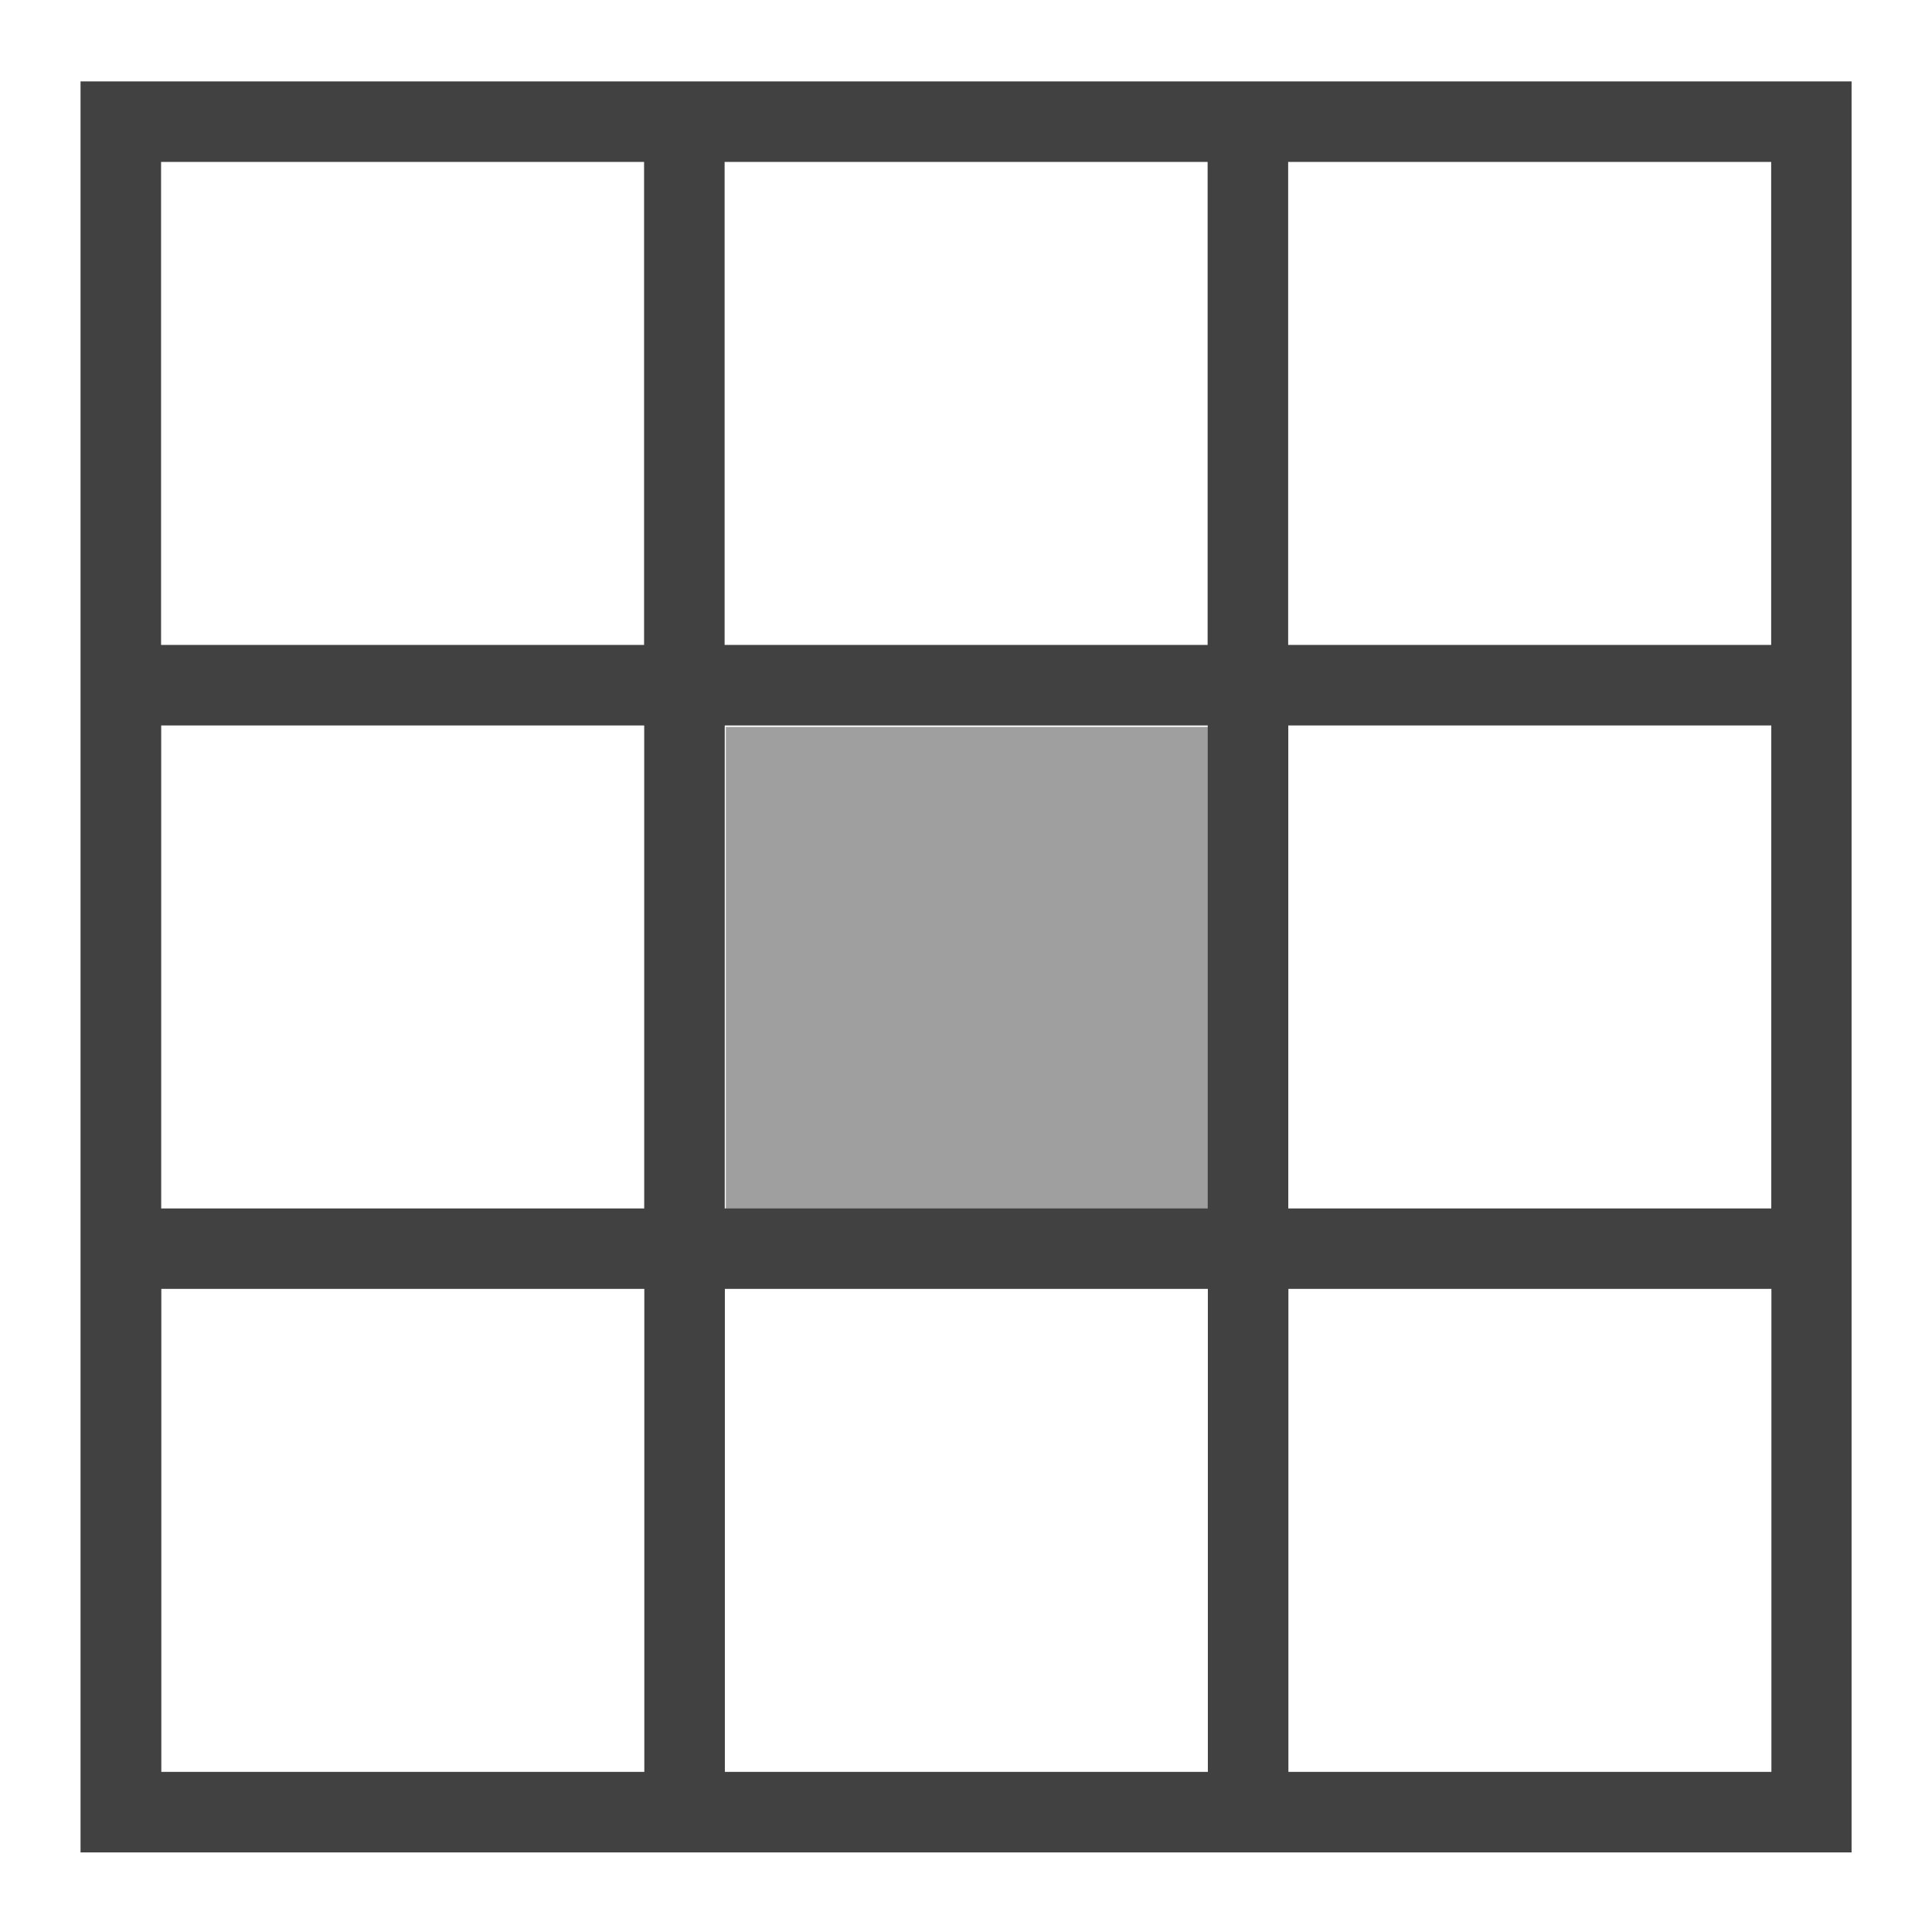
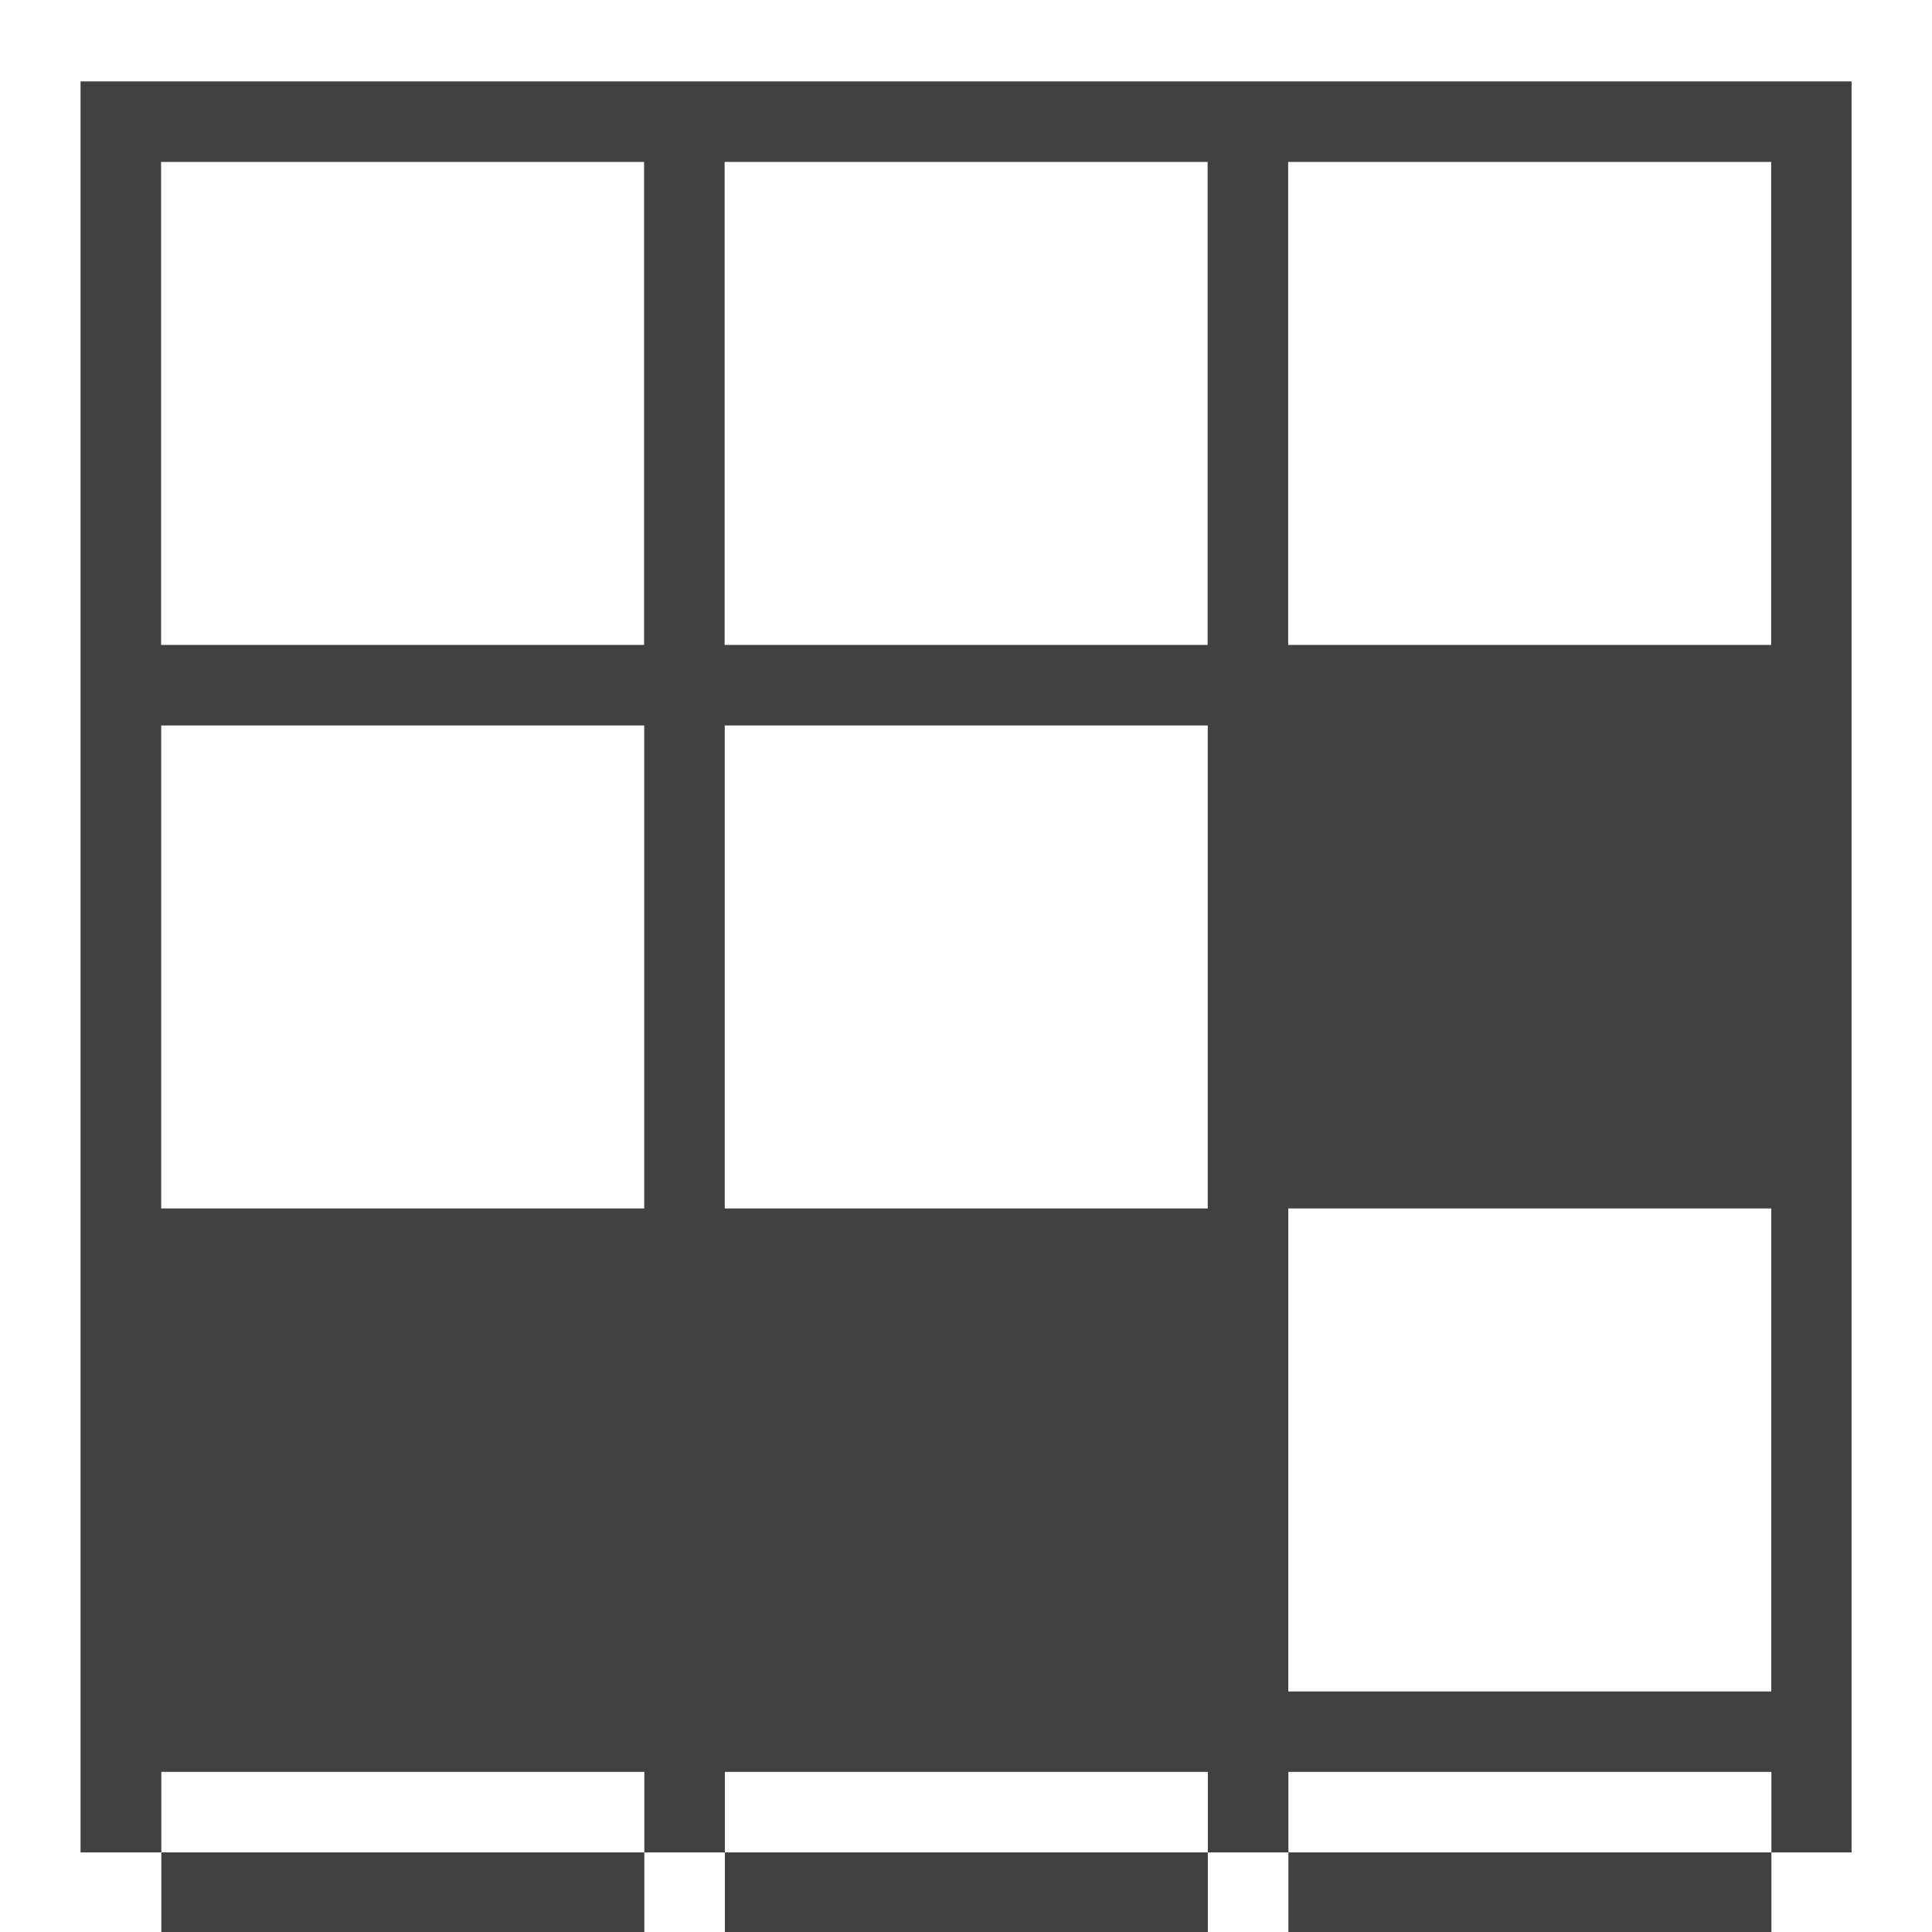
<svg xmlns="http://www.w3.org/2000/svg" xmlns:ns1="http://www.inkscape.org/namespaces/inkscape" xmlns:ns2="http://sodipodi.sourceforge.net/DTD/sodipodi-0.dtd" xmlns:ns3="http://www.openswatchbook.org/uri/2009/osb" xmlns:xlink="http://www.w3.org/1999/xlink" viewBox="0 0 24 24" id="svg7384" height="24" width="24" version="1.1" ns1:version="0.92pre1 unknown" ns2:docname="gimp-prefs-default-grid.svg">
  <ns2:namedview pagecolor="#000000" bordercolor="#999999" borderopacity="1" objecttolerance="10" gridtolerance="10" guidetolerance="10" ns1:pageopacity="0" ns1:pageshadow="2" ns1:window-width="640" ns1:window-height="480" id="namedview1510" showgrid="true" ns1:zoom="14.749476" ns1:cx="8.5179275" ns1:cy="6.3392082" ns1:window-x="0" ns1:window-y="27" ns1:window-maximized="0" ns1:current-layer="svg7384">
    <ns1:grid type="xygrid" id="grid4248" />
  </ns2:namedview>
  <defs id="defs7386">
    <linearGradient gradientTransform="matrix(0.347,0,0,0.306,104.685,827.807)" ns3:paint="solid" id="linearGradient19282-4">
      <stop id="stop19284-0" offset="0" style="stop-color:#414141;stop-opacity:1;" />
    </linearGradient>
    <linearGradient gradientTransform="translate(810.539,333.593)" gradientUnits="userSpaceOnUse" y2="341.463" x2="823.258" y1="341.463" x1="807.258" id="linearGradient7484" xlink:href="#linearGradient19282-4" />
    <linearGradient gradientTransform="translate(810.539,333.593)" gradientUnits="userSpaceOnUse" y2="-58.756" x2="269.048" y1="-58.756" x1="265.048" id="linearGradient7493" xlink:href="#linearGradient19282-4" />
  </defs>
  <g id="g4260">
    <g id="preferences" style="display:inline" transform="matrix(1.5,0,0,1.5,-295.827,-263.379)">
      <g id="gimp-prefs-default-grid" transform="translate(-61.819,242.362)">
        <g transform="translate(164.038,-46.769)" id="g6669">
          <g transform="translate(-26,-399)" style="display:inline" id="g6196">
-             <path ns2:nodetypes="ccccccccccccccccccccccccccccccccccccccccccccccccccccccc" ns1:connector-curvature="0" style="fill:url(#linearGradient7484);fill-opacity:1;stroke:none" d="m 807.924,334.129 v 0.334 4 1 4 1 c 0,1.444 0,2.889 0,4.333 4.889,0 9.778,0 14.667,0 0,-4.889 0,-9.778 0,-14.667 z m 0.667,0.667 h 4 v 4 h -4 z m 4.667,0 h 4 v 4 h -4 z m 4.667,0 h 4 v 4 h -4 z m -9.333,4.667 h 4 v 4 h -4 z m 4.667,0 h 4 v 4 h -4 z m 4.667,0 h 4 v 4 h -4 z m -9.333,4.666 h 4 v 4 h -4 z m 4.667,0 h 4 v 4 h -4 z m 4.667,0 h 4 v 4 h -4 z" transform="translate(-686.258,45.538)" id="rect6300-3" />
+             <path ns2:nodetypes="ccccccccccccccccccccccccccccccccccccccccccccccccccccccc" ns1:connector-curvature="0" style="fill:url(#linearGradient7484);fill-opacity:1;stroke:none" d="m 807.924,334.129 v 0.334 4 1 4 1 c 0,1.444 0,2.889 0,4.333 4.889,0 9.778,0 14.667,0 0,-4.889 0,-9.778 0,-14.667 z m 0.667,0.667 h 4 v 4 h -4 z m 4.667,0 h 4 v 4 h -4 z m 4.667,0 h 4 v 4 h -4 z m -9.333,4.667 h 4 v 4 h -4 z m 4.667,0 h 4 v 4 h -4 m 4.667,0 h 4 v 4 h -4 z m -9.333,4.666 h 4 v 4 h -4 z m 4.667,0 h 4 v 4 h -4 z m 4.667,0 h 4 v 4 h -4 z" transform="translate(-686.258,45.538)" id="rect6300-3" />
          </g>
        </g>
-         <rect y="-60.756" x="265.048" height="4" width="4" id="rect5825" style="color:#ffffff;clip-rule:nonzero;display:inline;overflow:visible;visibility:visible;opacity:0.5;isolation:auto;mix-blend-mode:normal;color-interpolation:sRGB;color-interpolation-filters:linearRGB;solid-color:#ffffff;solid-opacity:1;fill:url(#linearGradient7493);fill-opacity:1;fill-rule:nonzero;stroke:none;stroke-width:0.165;stroke-linecap:round;stroke-linejoin:round;stroke-miterlimit:4;stroke-dasharray:none;stroke-dashoffset:0;stroke-opacity:1;color-rendering:auto;image-rendering:auto;shape-rendering:auto;text-rendering:auto;enable-background:accumulate" />
      </g>
    </g>
-     <rect y="0.583" x="0.583" height="22.835" width="22.835" id="rect4250" style="opacity:0;fill:#919191;fill-opacity:1;stroke:#7a7a7a;stroke-width:1.165;stroke-linejoin:miter;stroke-miterlimit:4;stroke-dasharray:none;stroke-opacity:1" />
  </g>
</svg>